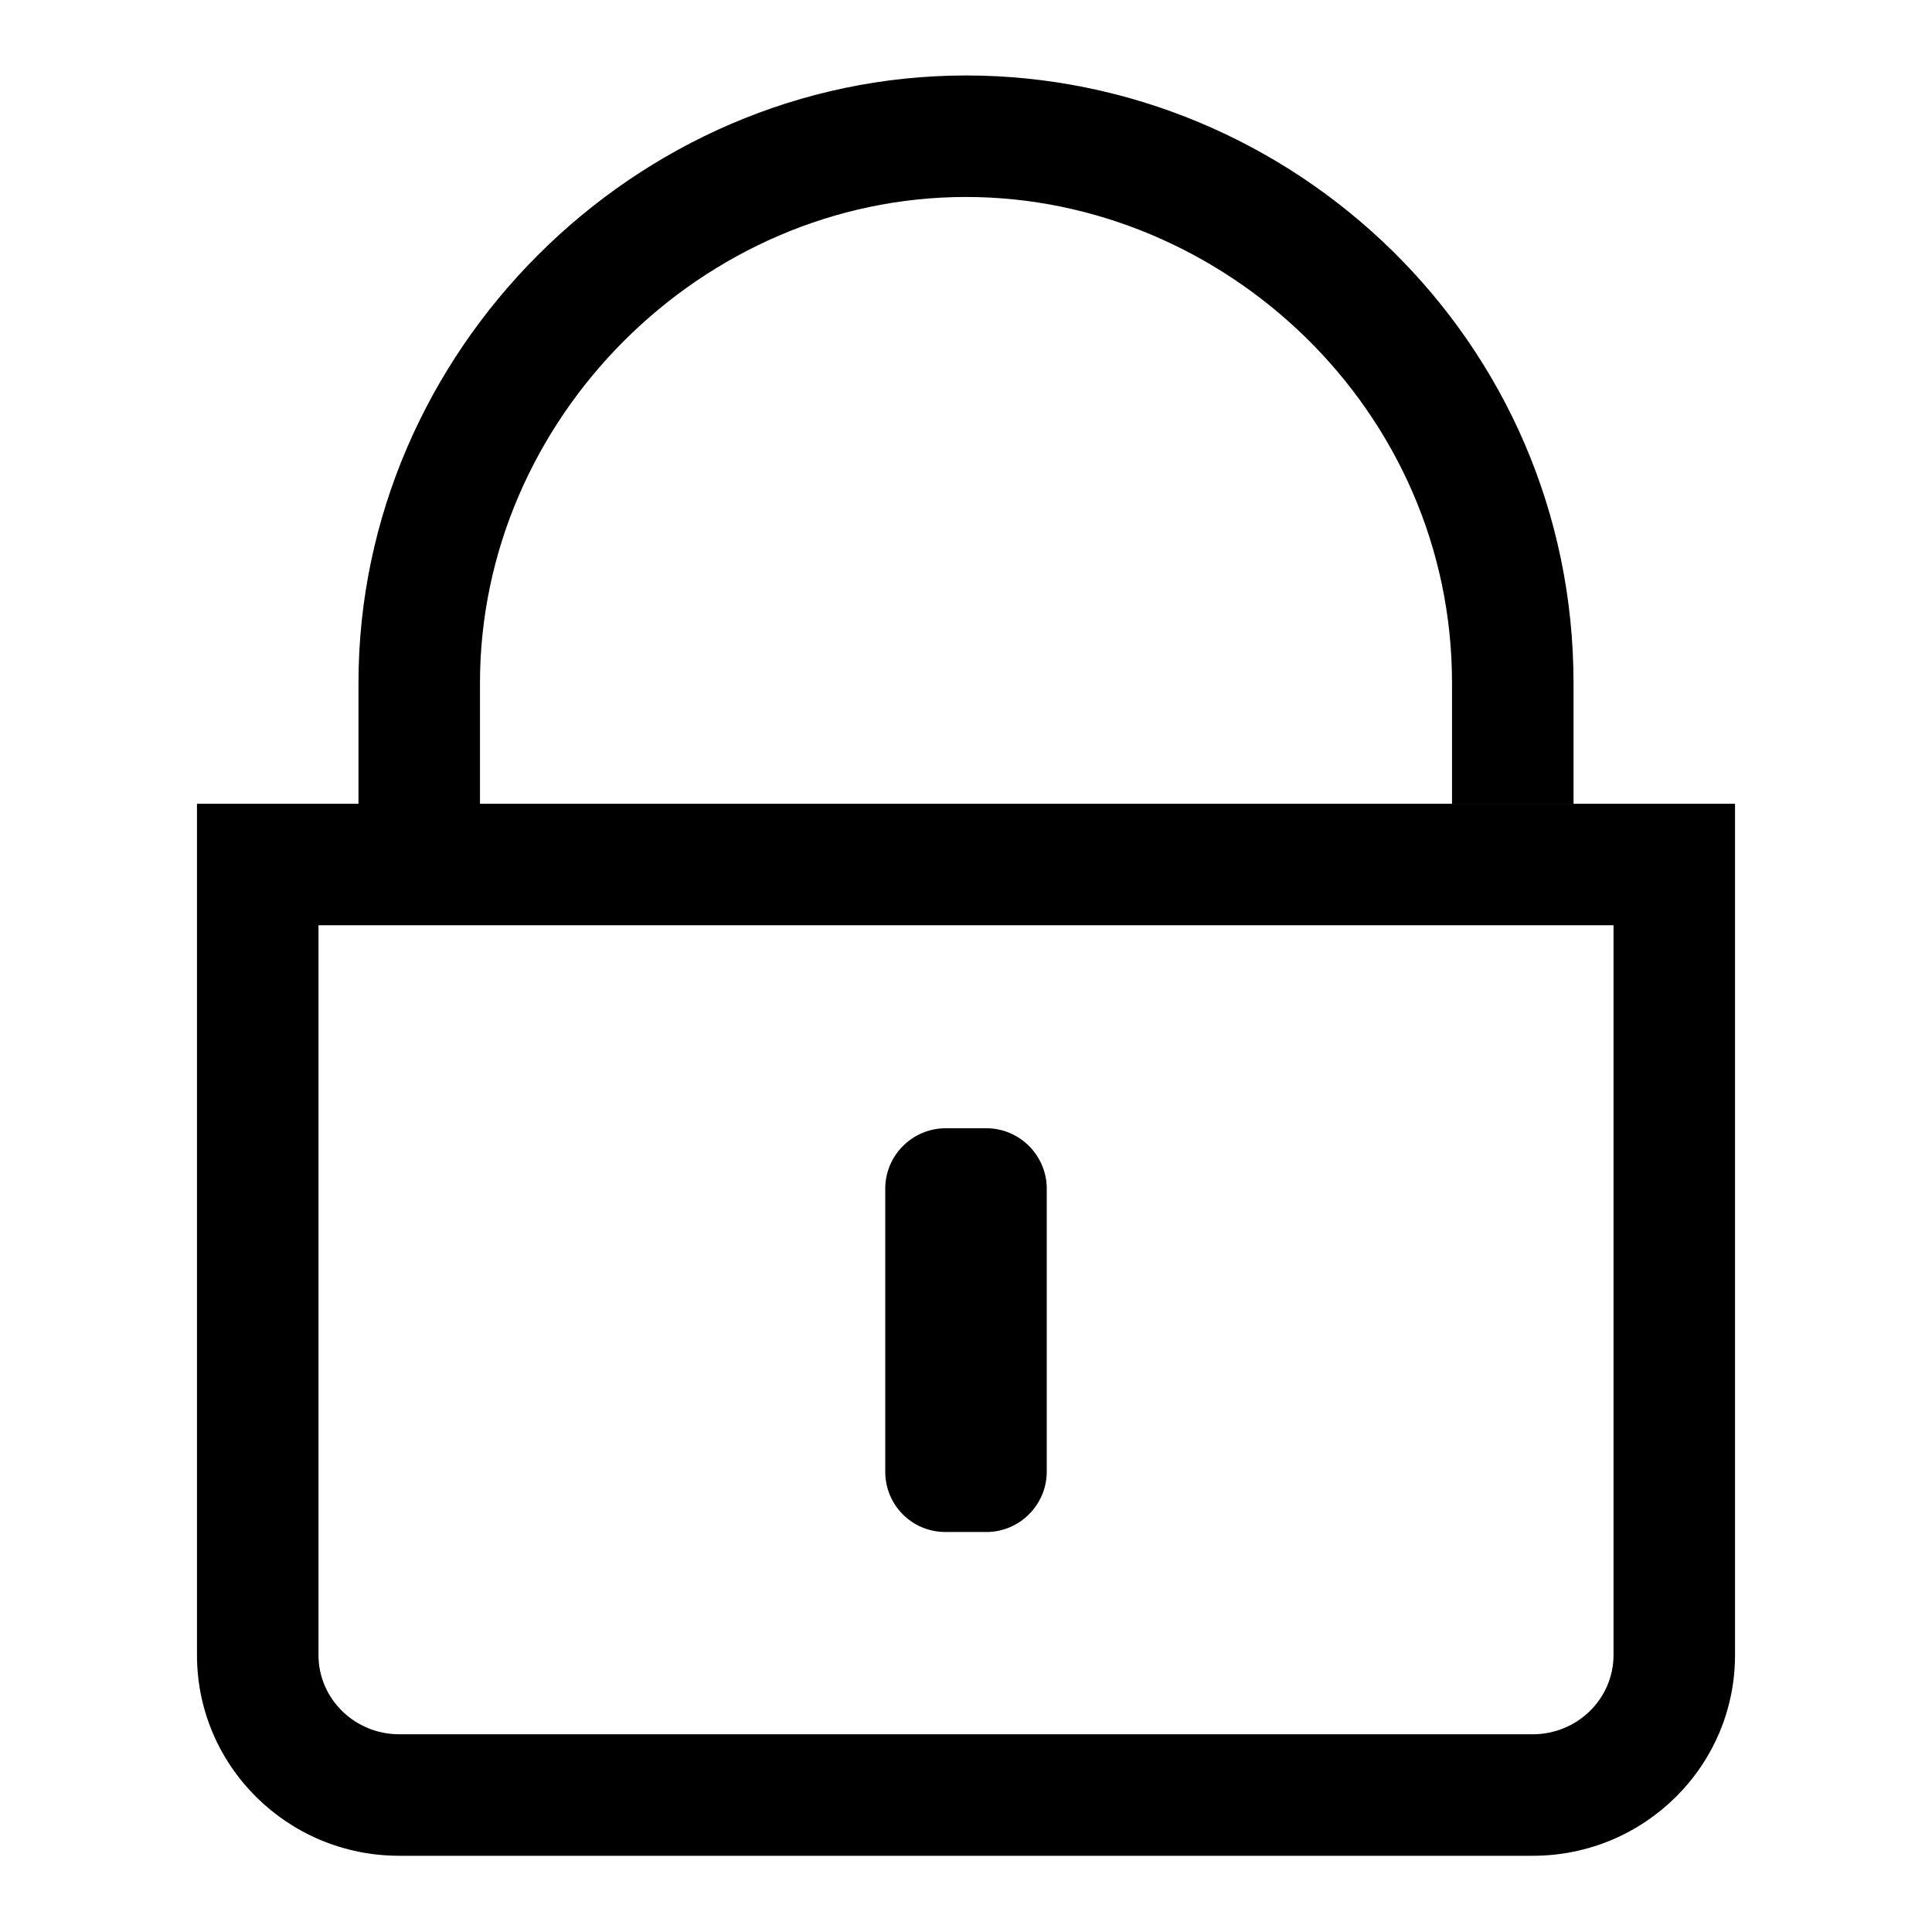
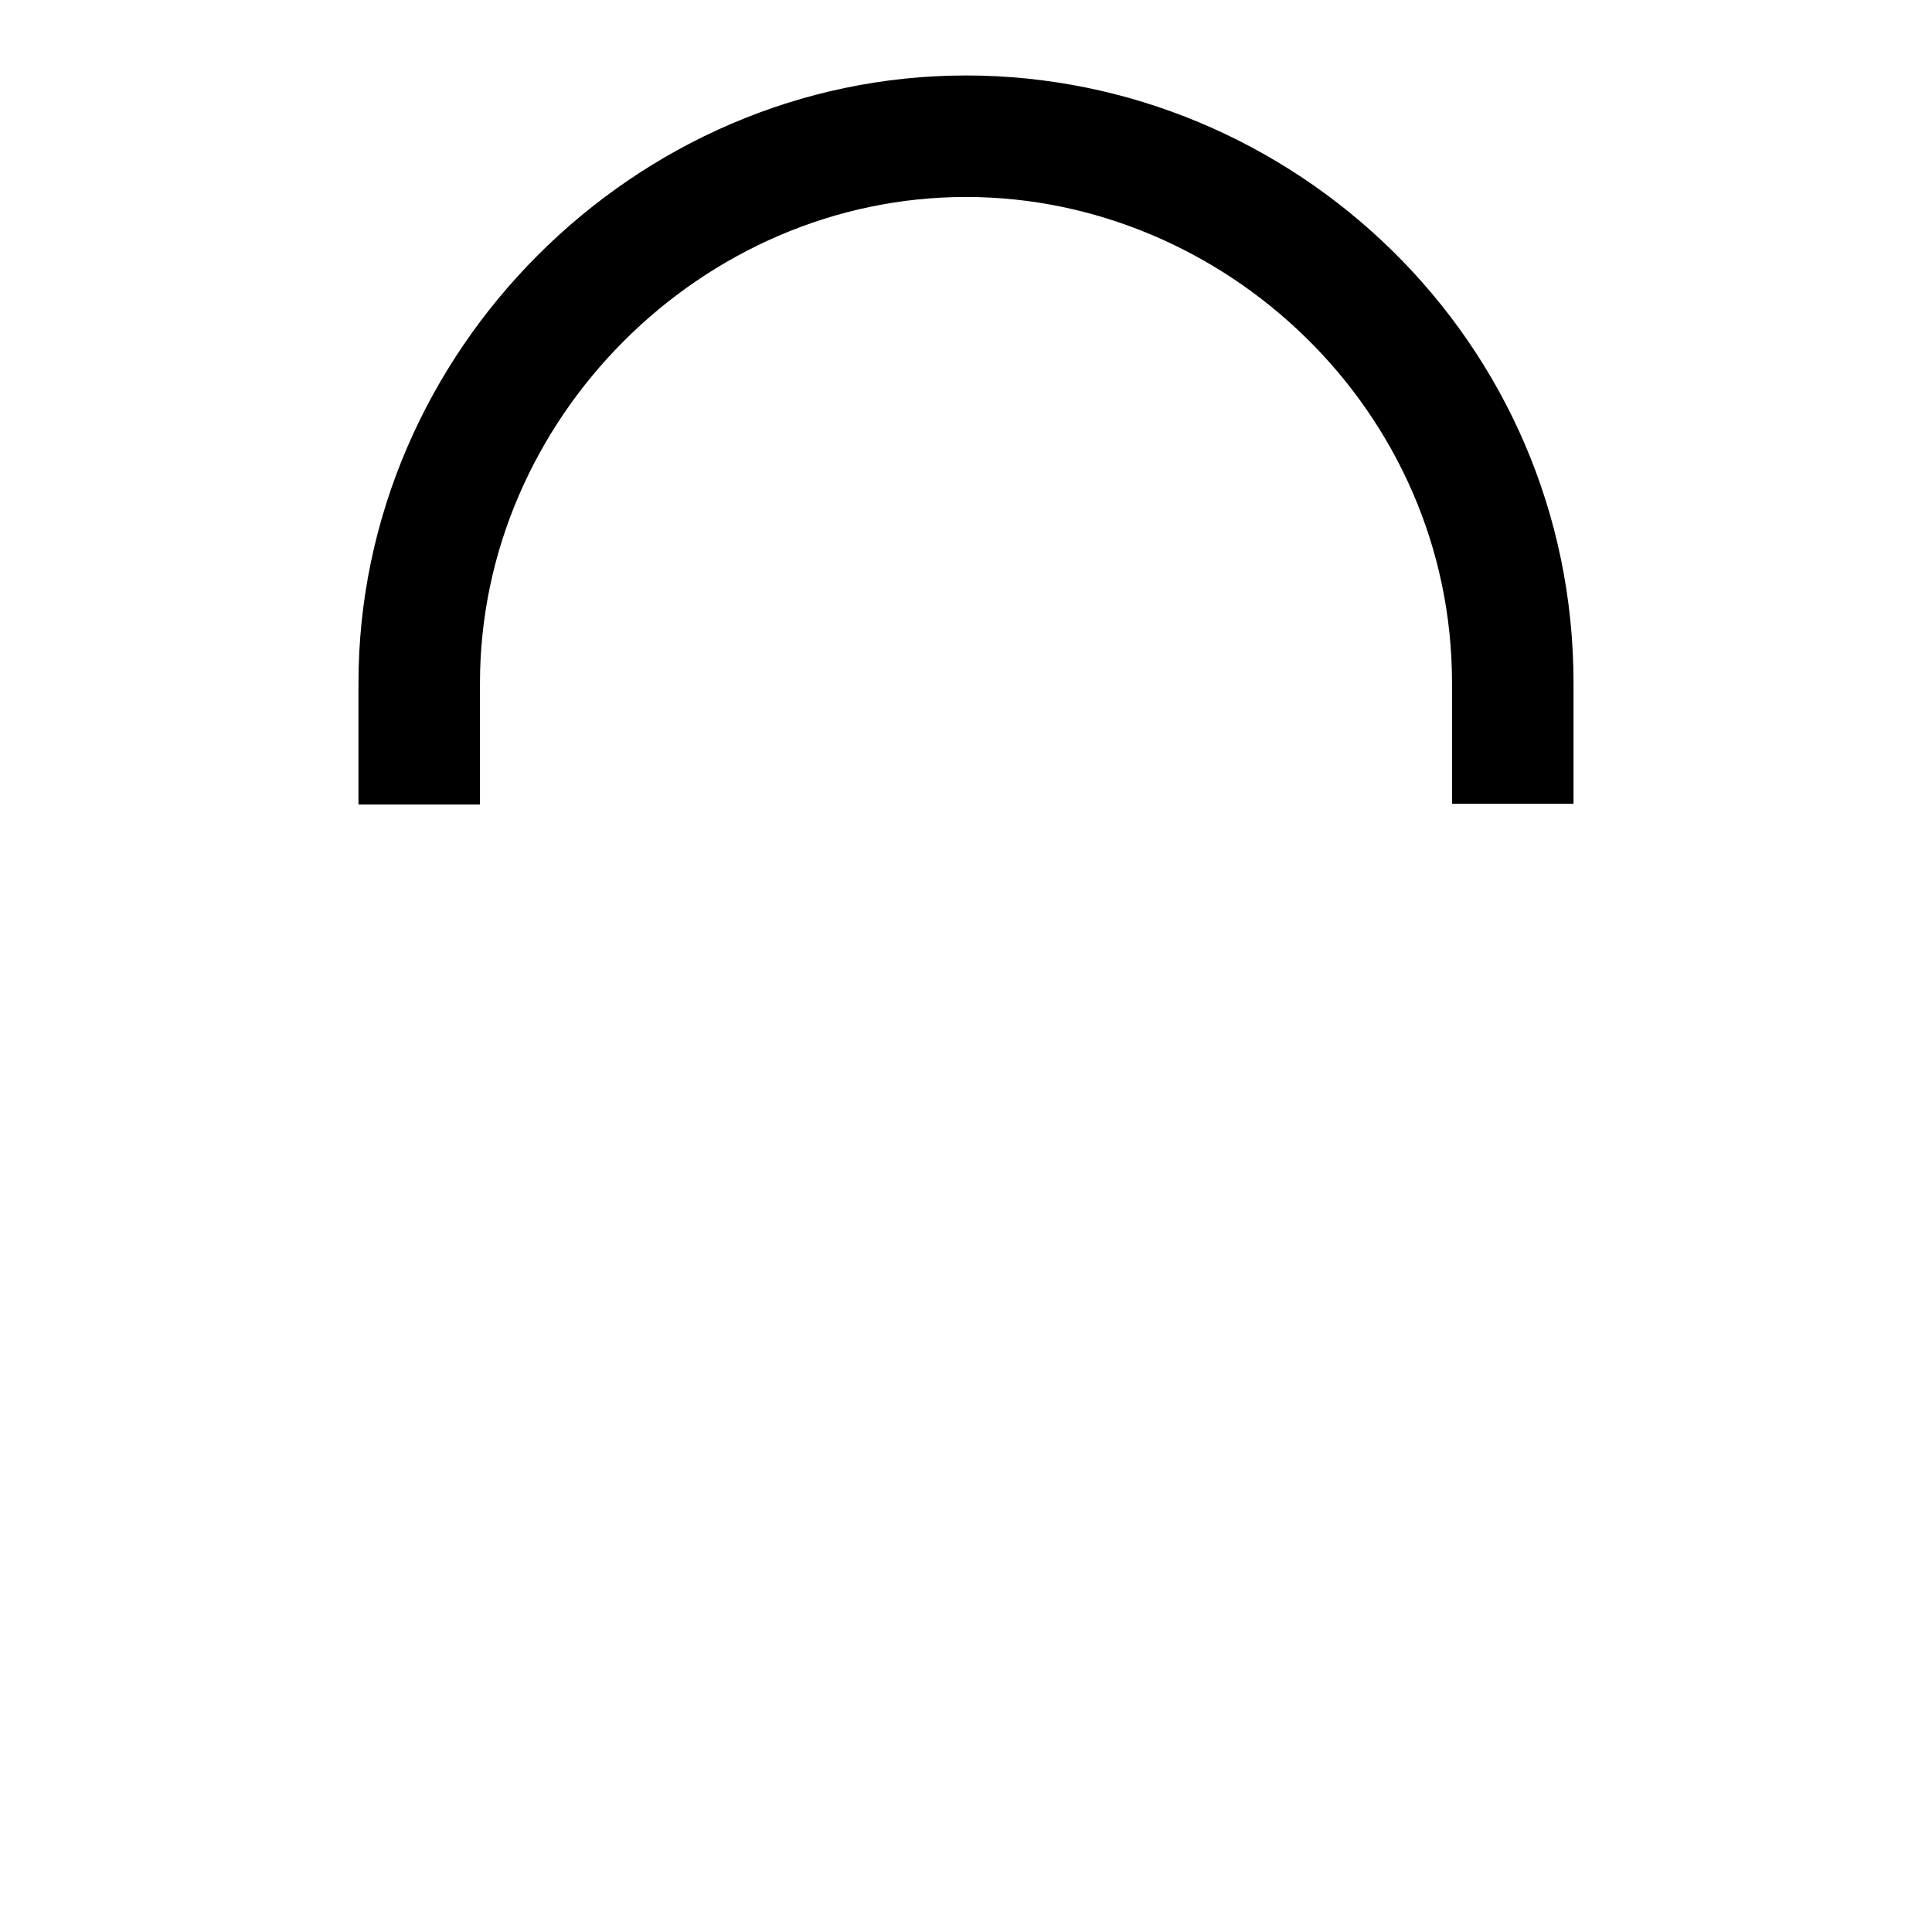
<svg xmlns="http://www.w3.org/2000/svg" version="1.1" x="0px" y="0px" viewBox="0 0 256 256" enable-background="new 0 0 256 256" xml:space="preserve">
  <g>
    <g>
-       <path fill="#000000" d="M125.3,149.5h5.4c4.4,0,8,3.6,8,8V195c0,4.4-3.6,8-8,8h-5.4c-4.5,0-8-3.6-8-8v-37.5C117.3,153.1,120.9,149.5,125.3,149.5z" />
-       <path fill="#000000" d="M213.8,122.6v96.7c0,5.8-4.8,10.5-10.7,10.5H52.9c-5.9,0-10.7-4.7-10.7-10.5v-96.7H213.8 M229.9,106.5H26.1v112.8c0,14.7,12,26.6,26.8,26.6h150.2c14.8,0,26.8-11.9,26.8-26.6V106.5L229.9,106.5z" />
      <path fill="#000000" d="M208.5,106.5h-16.1V90.5c0-36.2-30.2-64.4-64.4-64.4c-35,0-64.4,29.4-64.4,64.4v16.1H47.5V90.5C47.5,46.6,84.1,10,128,10c43.3,0,80.5,35.1,80.5,80.5V106.5z" />
    </g>
  </g>
</svg>